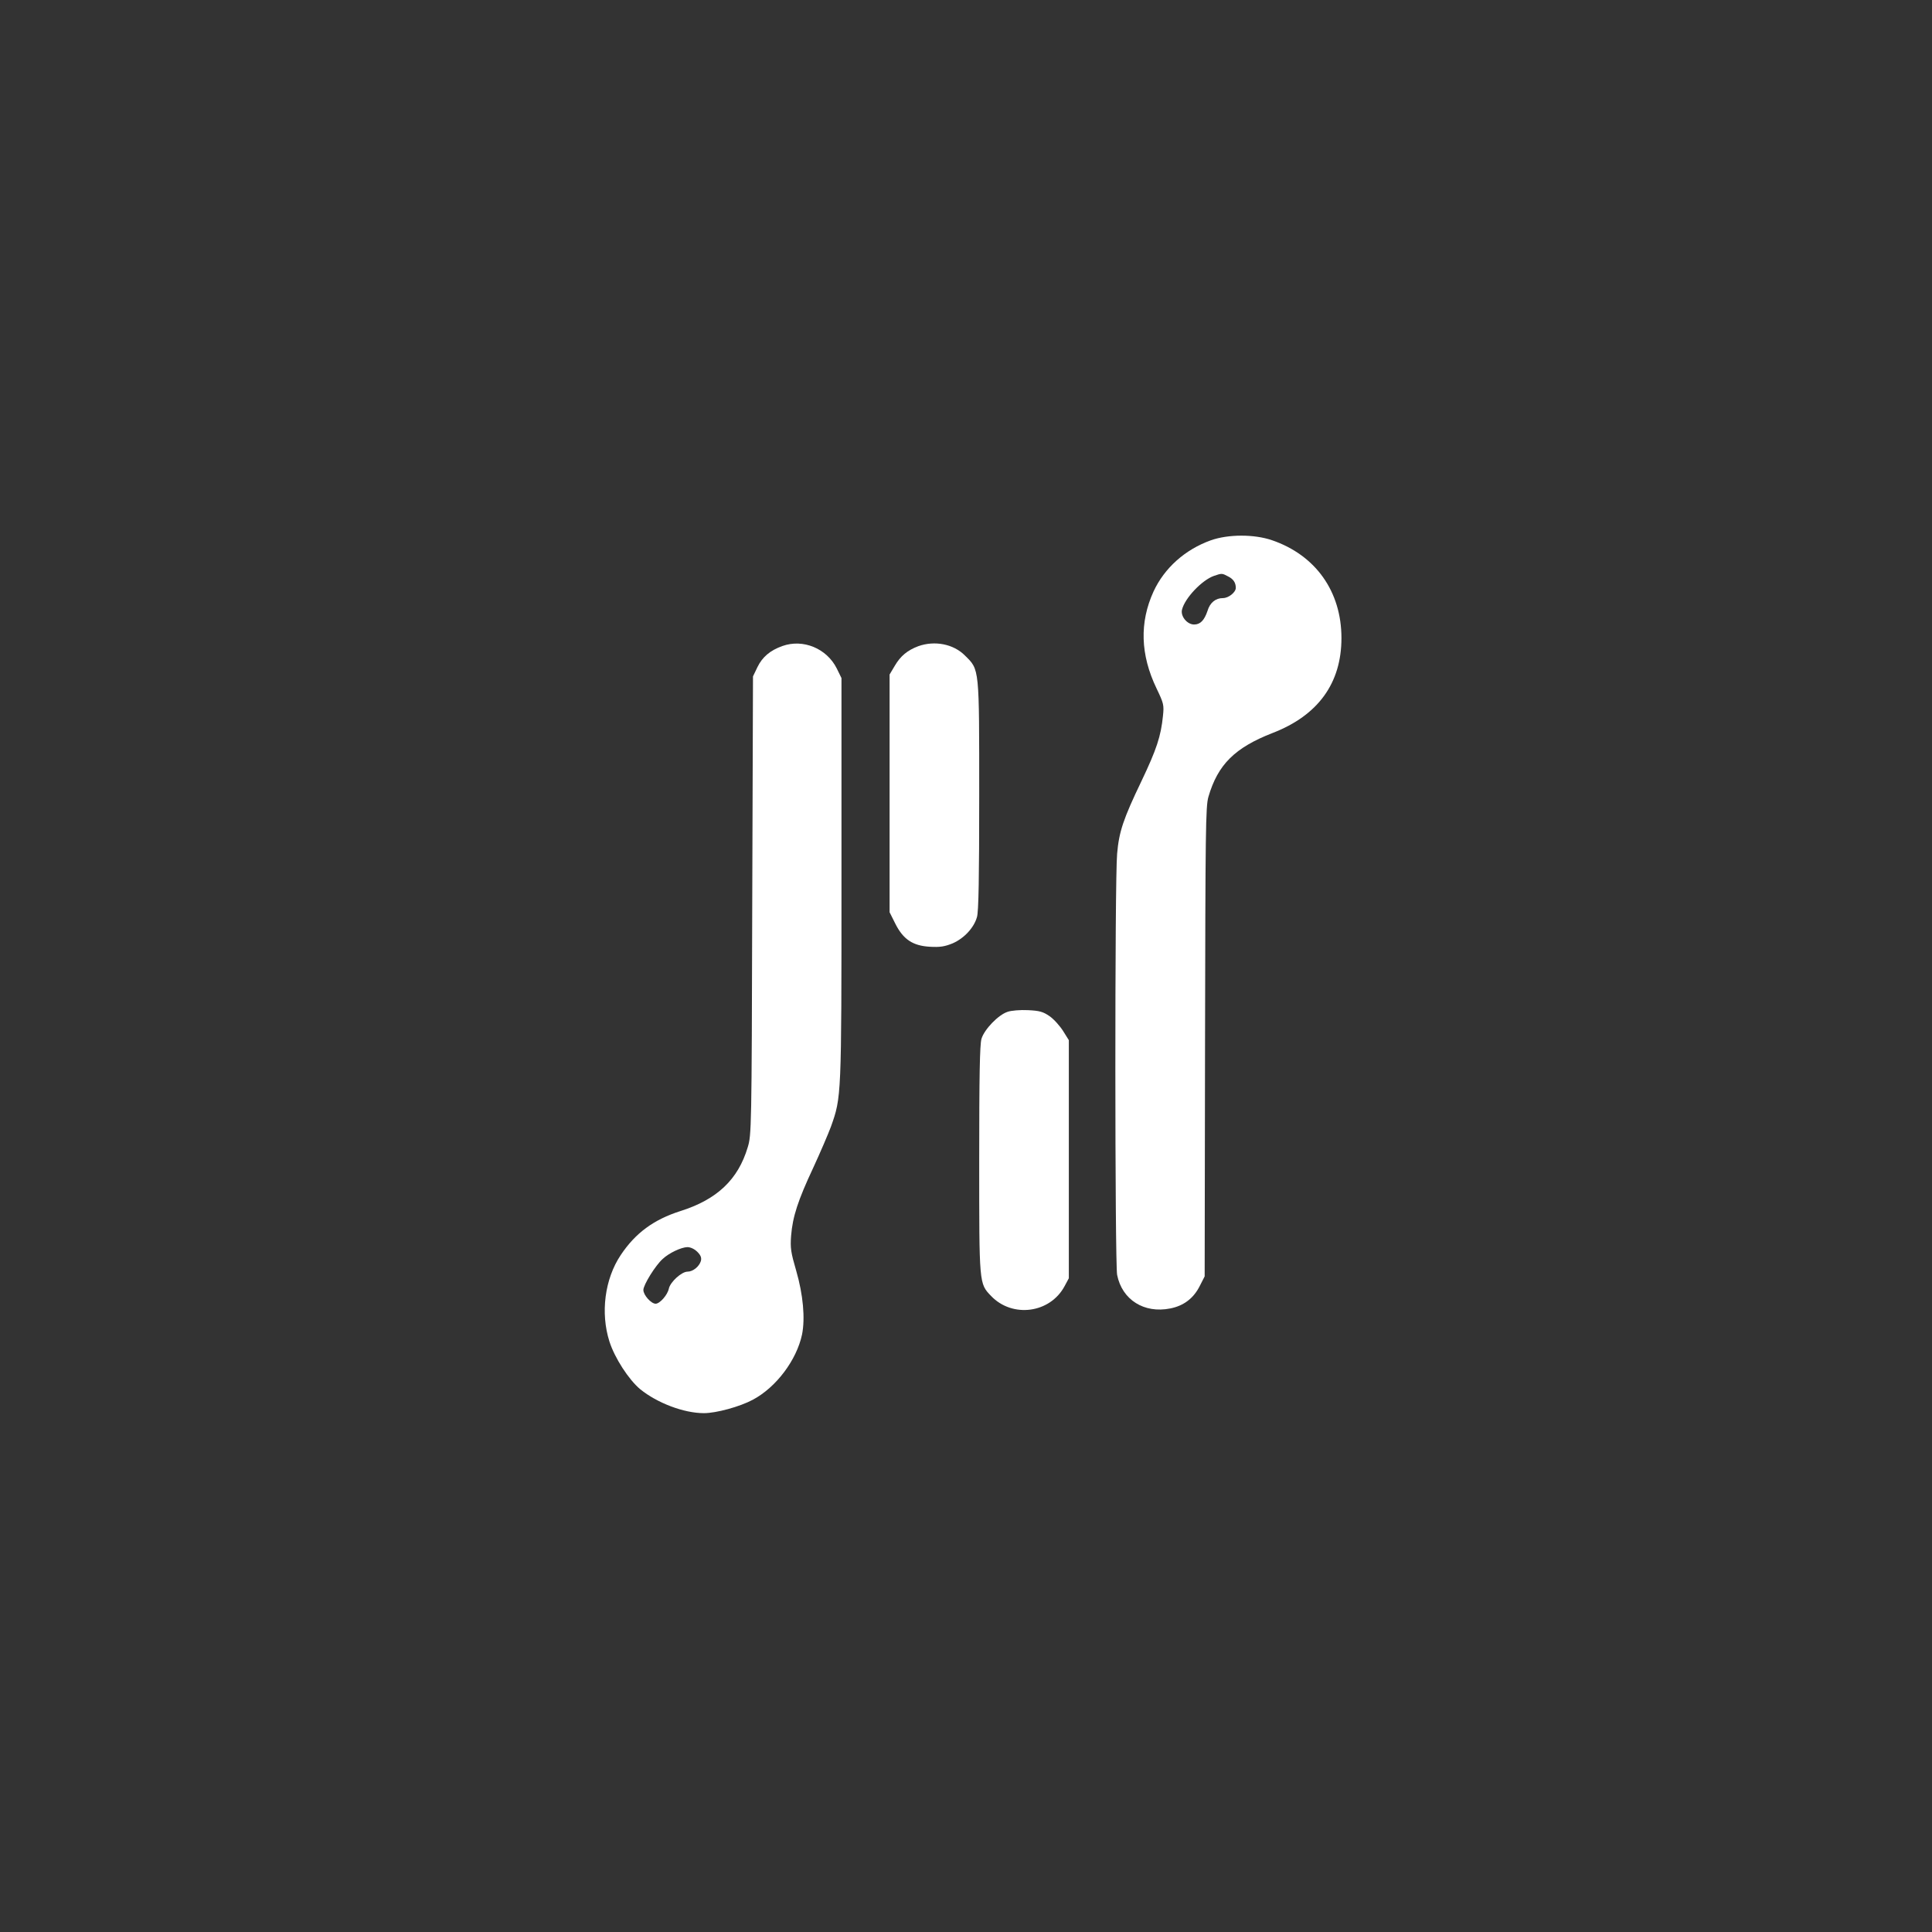
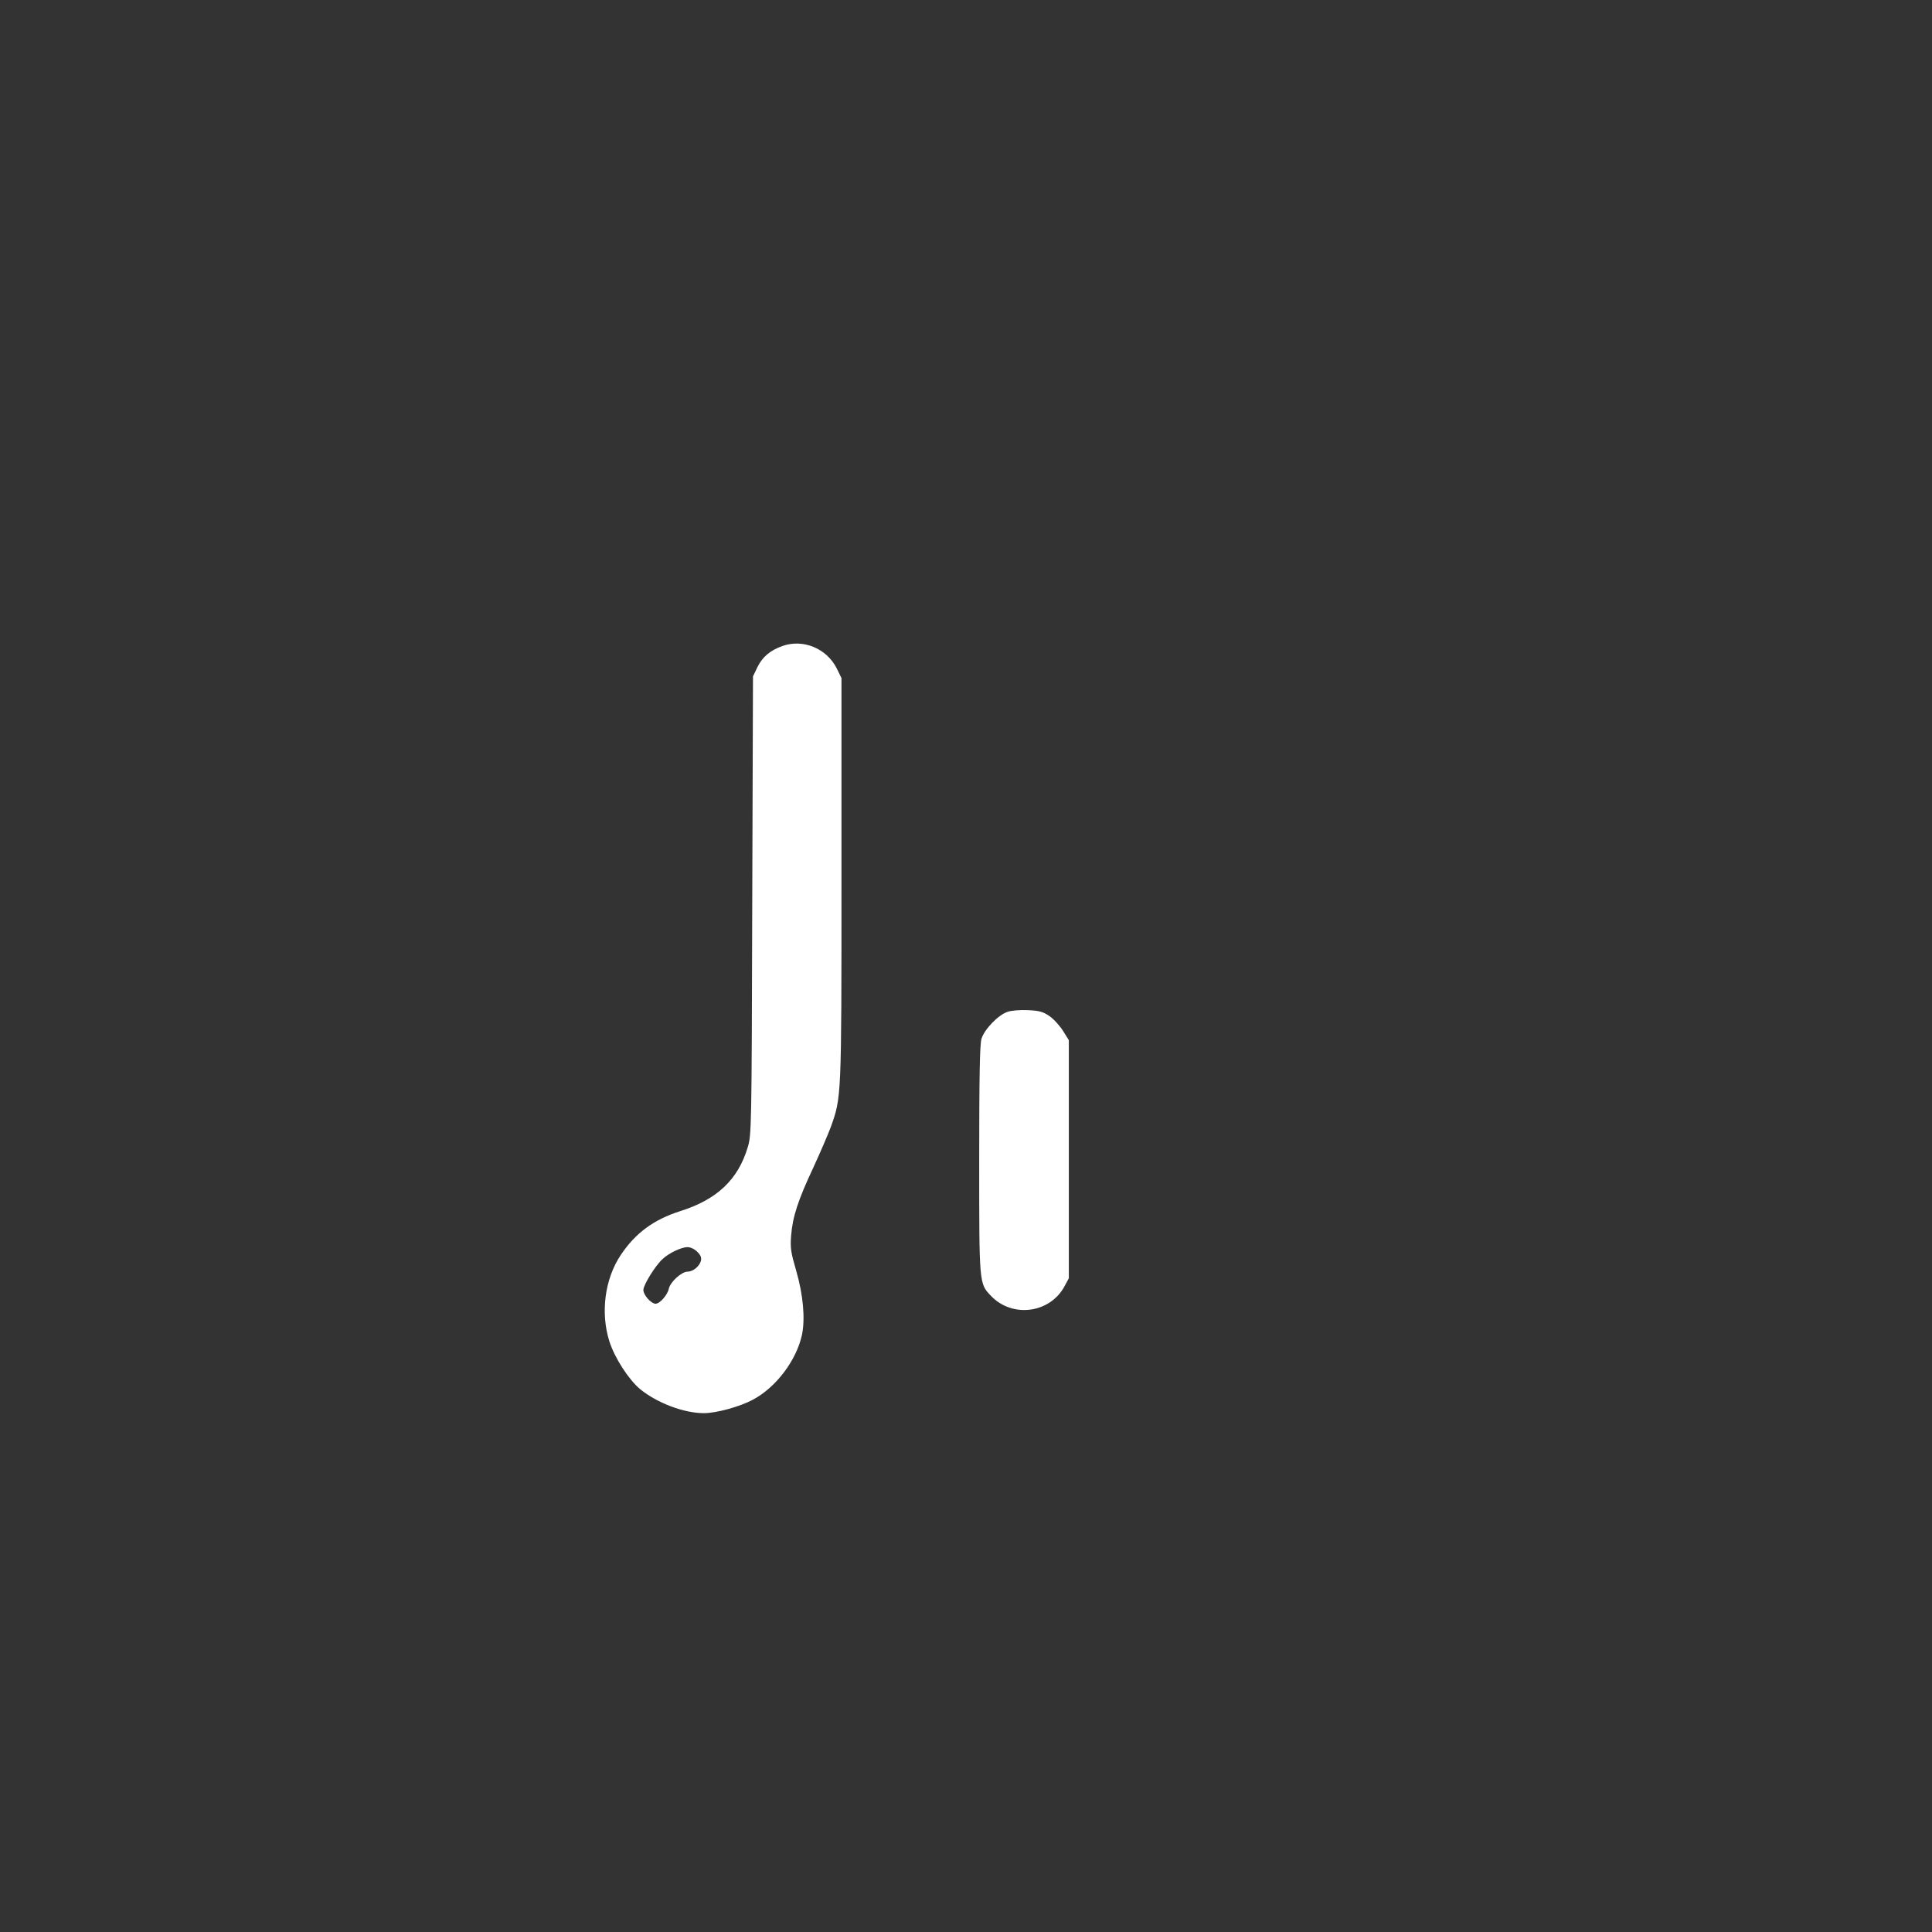
<svg xmlns="http://www.w3.org/2000/svg" version="1.0" width="1024pt" height="1024pt" viewBox="0 0 1024 1024" preserveAspectRatio="xMidYMid meet">
  <rect x="0" y="0" width="1024" height="1024" fill="#333333" stroke="none" />
  <g transform="translate(0,1024) scale(0.1,-0.1)" fill="#ffffff" stroke="none">
-     <path d="M6417 7376 c-136 -49 -245 -146 -303 -271 -75 -164 -70 -335 16 -514 38 -79 40 -88 34 -145 -11 -109 -34 -178 -114 -346 -96 -200 -119 -268 -129 -385 -13 -135 -12 -2169 0 -2232 26 -132 143 -206 282 -178 71 14 124 54 157 121 l25 49 2 1243 c2 1124 3 1248 18 1299 50 171 140 260 340 338 241 93 365 264 365 503 0 247 -137 440 -369 519 -94 32 -231 32 -324 -1z m92 -191 c28 -14 41 -33 41 -61 0 -23 -38 -54 -68 -54 -39 0 -69 -24 -82 -68 -17 -50 -38 -72 -71 -72 -37 0 -73 44 -64 79 15 61 106 157 170 179 41 14 42 14 74 -3z" />
    <path d="M4147 6816 c-65 -23 -106 -58 -132 -111 l-24 -50 -4 -1215 c-3 -1182 -4 -1217 -24 -1281 -51 -171 -163 -277 -357 -338 -141 -45 -238 -116 -316 -233 -85 -127 -108 -307 -60 -458 28 -88 103 -203 163 -253 90 -73 231 -127 338 -127 65 0 190 34 259 71 124 66 232 210 261 346 17 86 6 210 -31 338 -28 96 -32 120 -27 185 8 101 36 187 117 360 37 80 79 178 94 218 56 158 56 152 56 1311 l0 1067 -25 51 c-53 106 -178 158 -288 119z m-451 -3211 c18 -18 23 -31 19 -48 -9 -30 -42 -57 -71 -57 -31 0 -91 -54 -99 -90 -7 -34 -48 -80 -70 -80 -24 0 -65 46 -65 73 0 27 64 130 102 164 34 32 98 62 131 63 17 0 38 -10 53 -25z" />
-     <path d="M4867 6815 c-58 -22 -94 -52 -124 -103 l-28 -47 0 -630 0 -630 30 -60 c42 -84 93 -118 184 -123 54 -3 78 1 120 18 60 26 113 82 129 139 9 27 12 213 12 643 0 683 2 667 -75 743 -61 62 -161 81 -248 50z" />
    <path d="M5340 4877 c-49 -16 -123 -93 -138 -143 -9 -31 -12 -198 -12 -641 0 -663 -1 -655 63 -722 113 -118 313 -92 390 53 l22 41 0 631 0 631 -30 48 c-17 27 -49 63 -72 79 -35 24 -53 29 -115 32 -40 2 -89 -2 -108 -9z" />
  </g>
</svg>